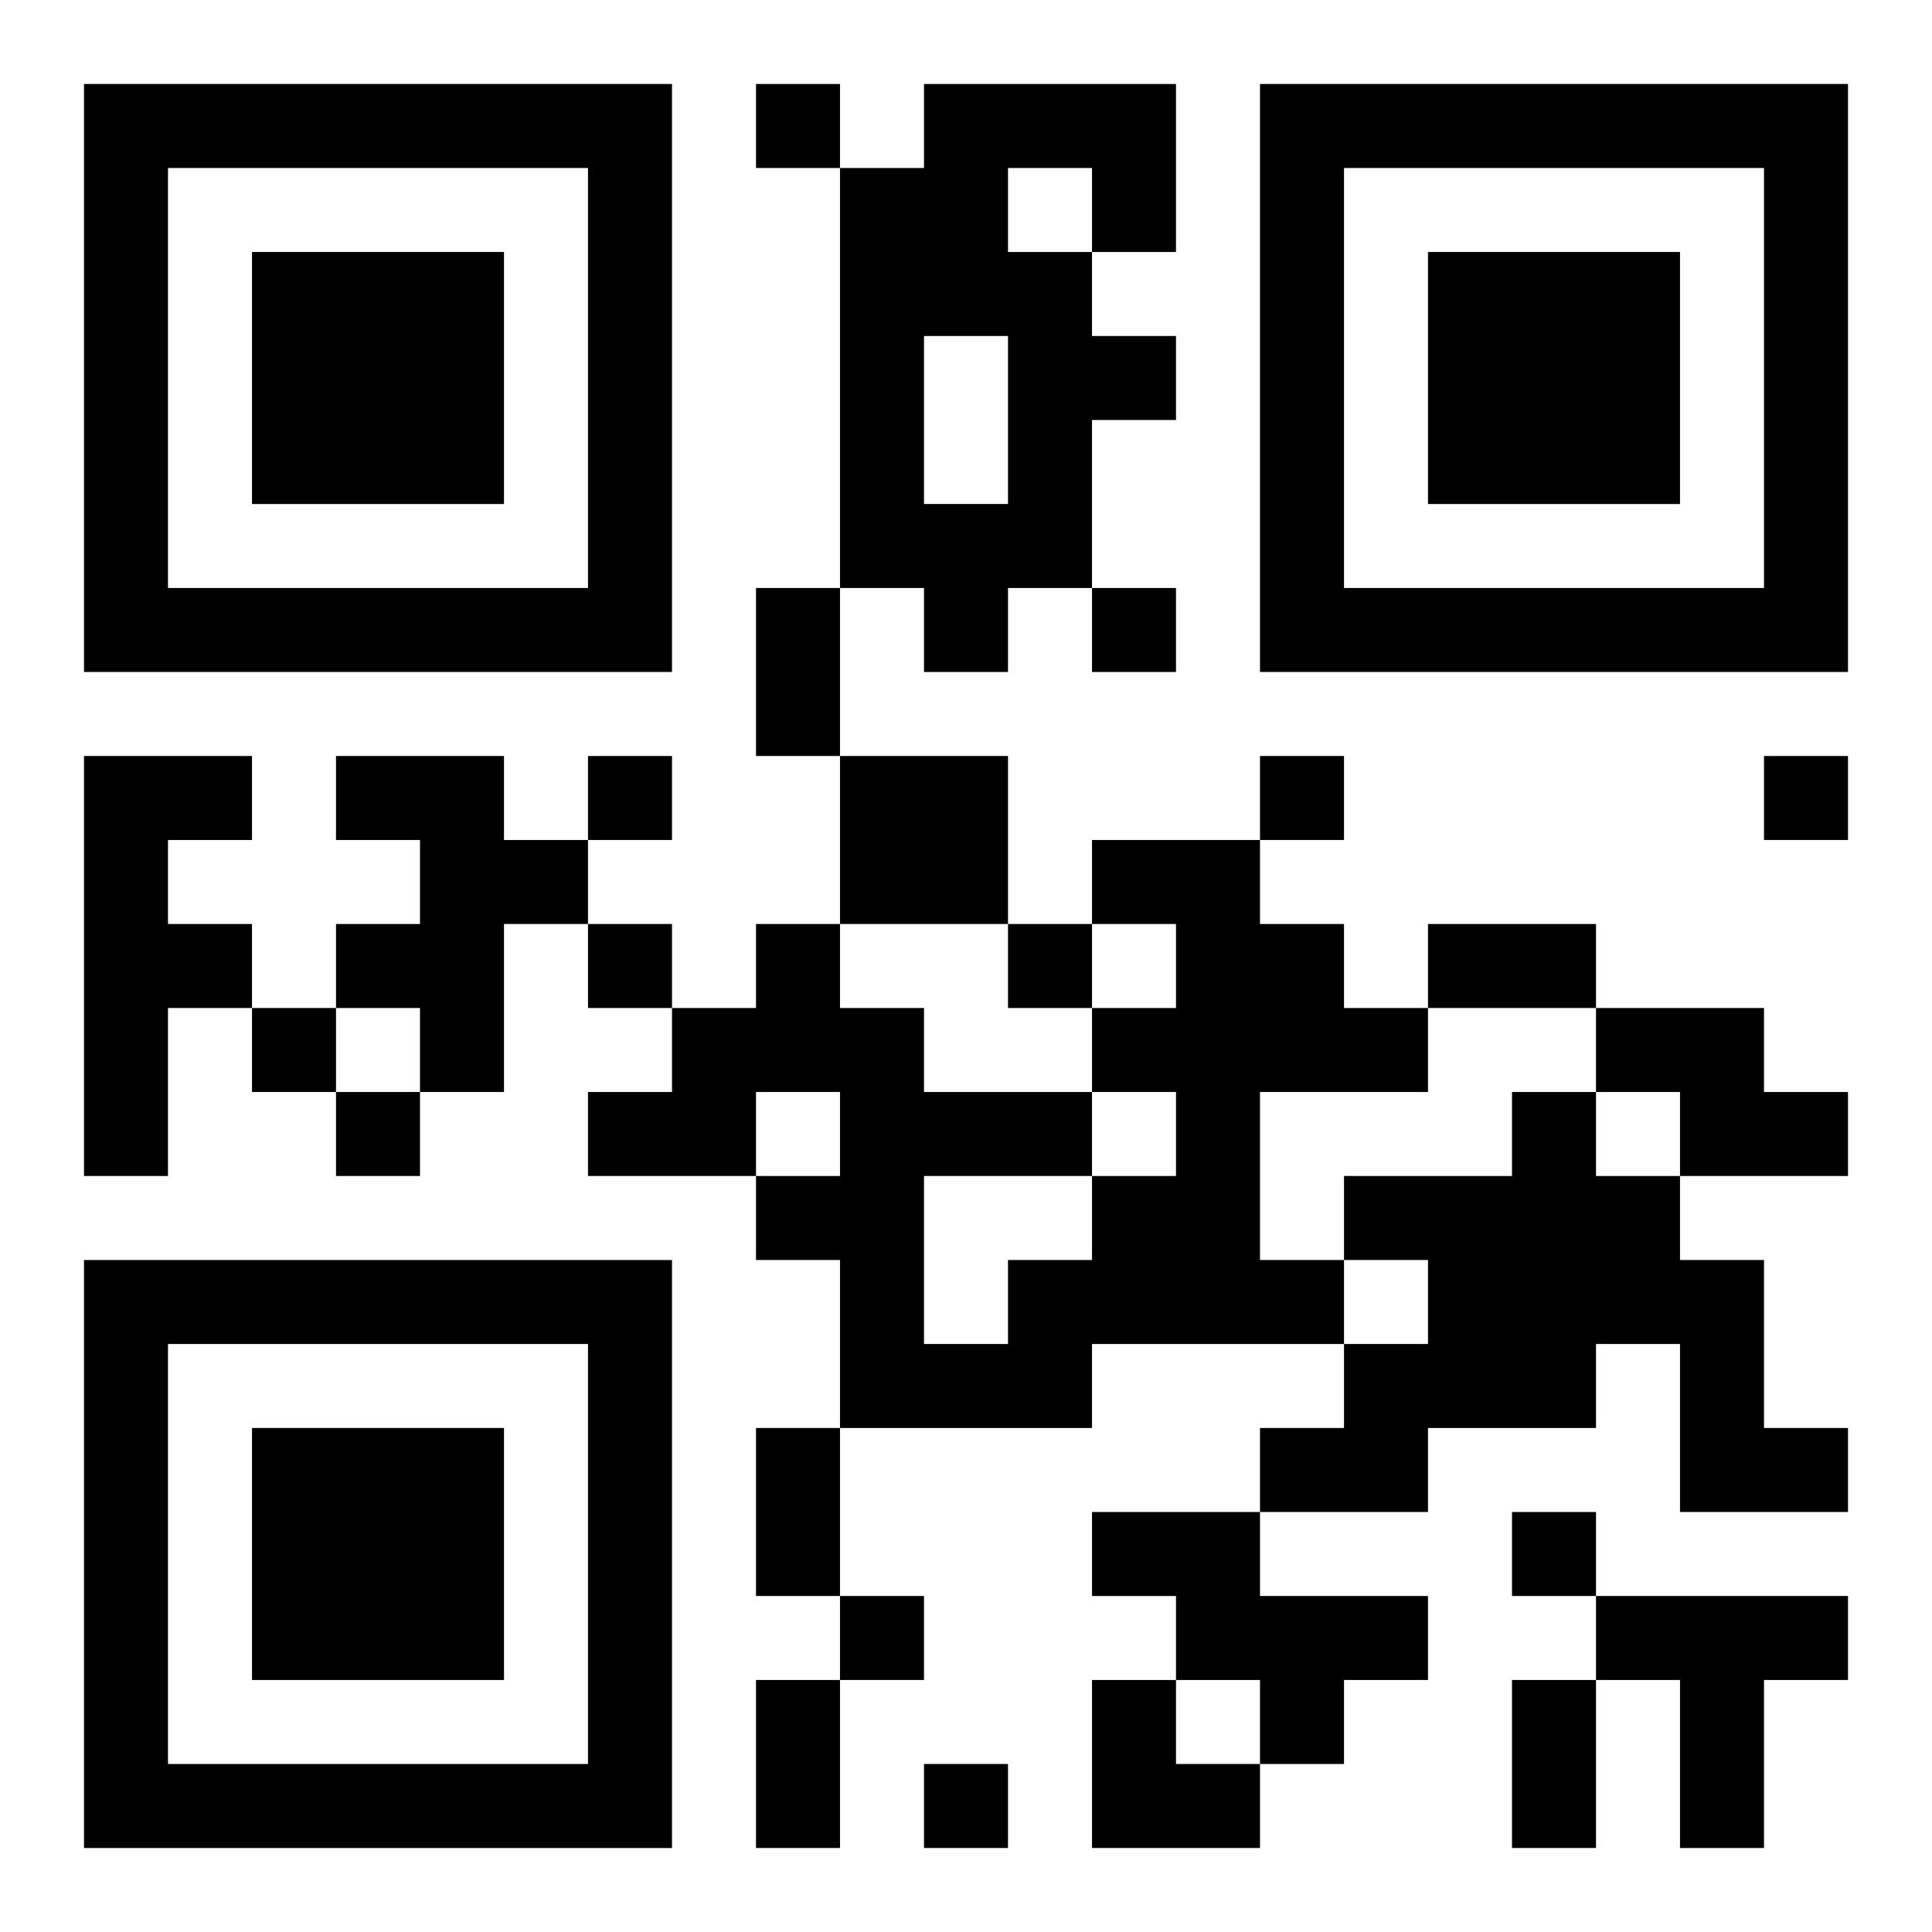
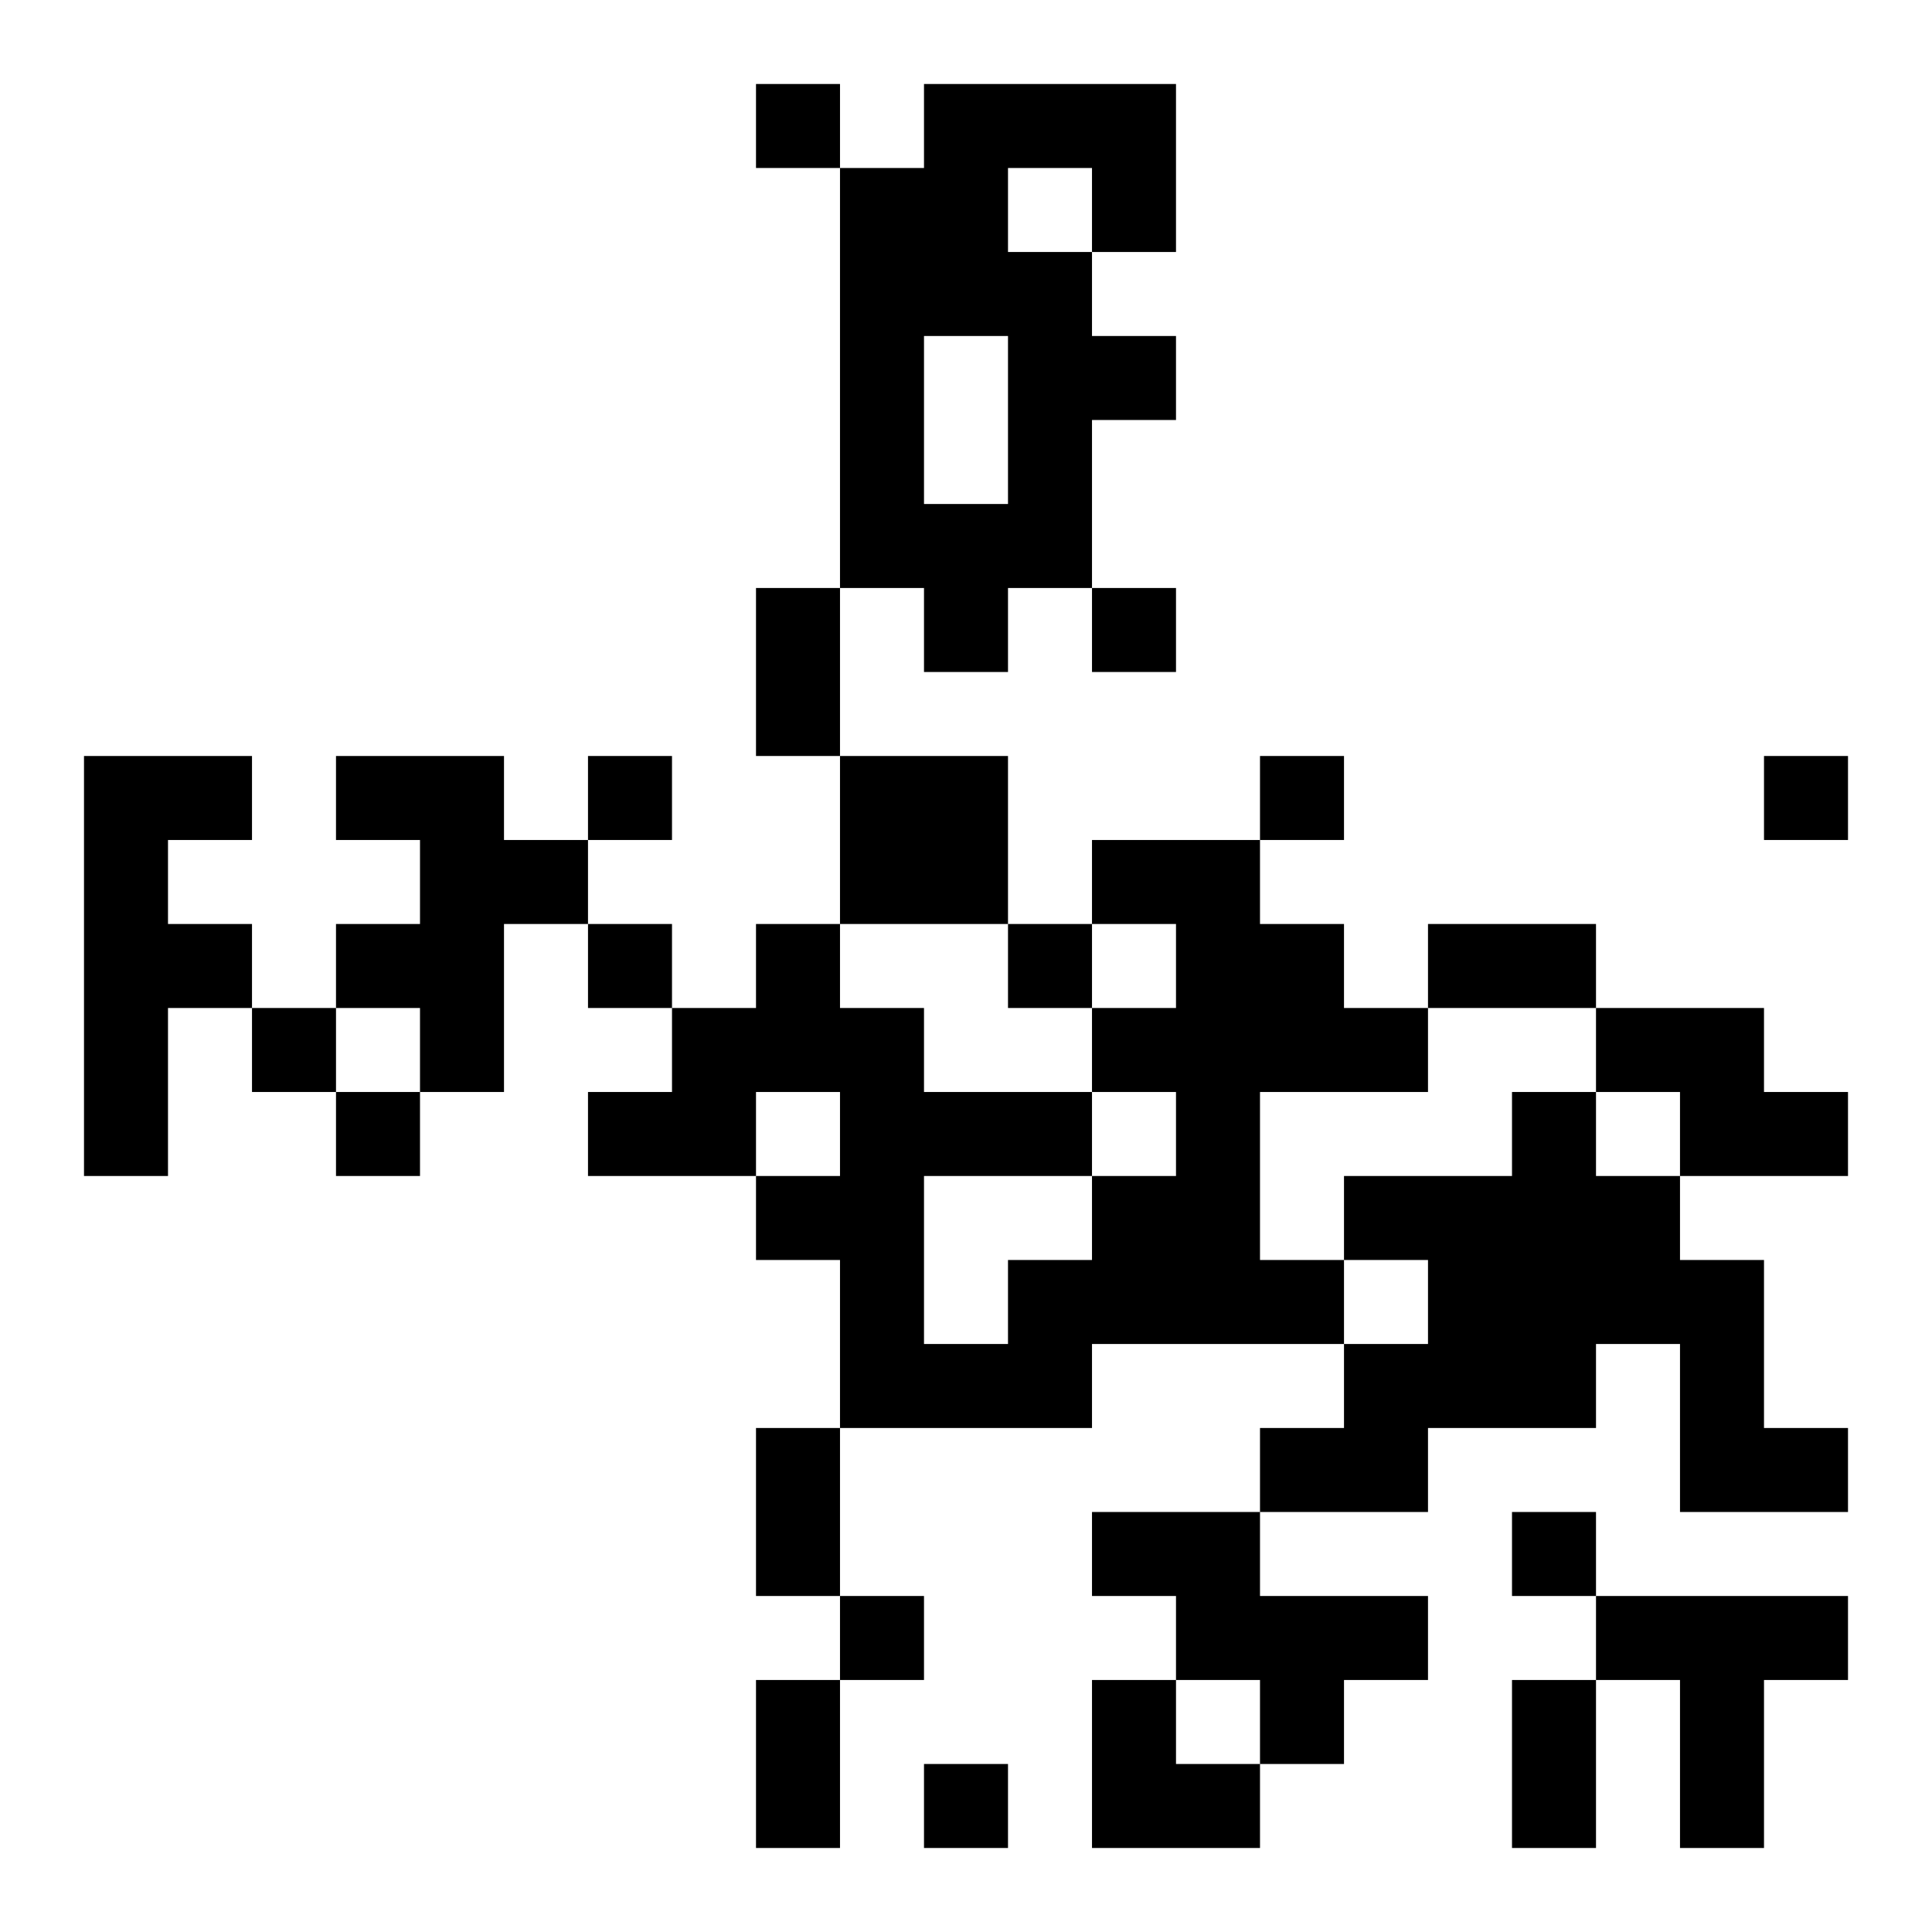
<svg xmlns="http://www.w3.org/2000/svg" xmlns:xlink="http://www.w3.org/1999/xlink" width="250" height="250" baseProfile="full" version="1.1" viewBox="-1 -1 23 23">
  <symbol id="a">
-     <path d="m0 7v7h7v-7h-7zm1 1h5v5h-5v-5zm1 1v3h3v-3h-3z" />
-   </symbol>
+     </symbol>
  <use y="-7" xlink:href="#a" />
  <use y="7" xlink:href="#a" />
  <use x="14" y="-7" xlink:href="#a" />
  <path d="m10 0h3v2h-1v1h1v1h-1v2h-1v1h-1v-1h-1v-5h1v-1m1 1v1h1v-1h-1m-1 2v2h1v-2h-1m-10 5h2v1h-1v1h1v1h-1v2h-1v-5m3 0h2v1h1v1h-1v2h-1v-1h-1v-1h1v-1h-1v-1m6 0h2v2h-2v-2m3 1h2v1h1v1h1v1h-2v2h1v1h-3v1h-3v-2h-1v-1h1v-1h-1v1h-2v-1h1v-1h1v-1h1v1h1v1h2v1h1v-1h-1v-1h1v-1h-1v-1m-2 4v2h1v-1h1v-1h-2m8-2h2v1h1v1h-2v-1h-1v-1m-1 1h1v1h1v1h1v2h1v1h-2v-2h-1v1h-2v1h-2v-1h1v-1h1v-1h-1v-1h2v-1m-5 5h2v1h2v1h-1v1h-1v-1h-1v-1h-1v-1m6 1h3v1h-1v2h-1v-2h-1v-1m-10-18v1h1v-1h-1m4 6v1h1v-1h-1m-6 2v1h1v-1h-1m8 0v1h1v-1h-1m6 0v1h1v-1h-1m-14 2v1h1v-1h-1m5 0v1h1v-1h-1m-9 1v1h1v-1h-1m1 1v1h1v-1h-1m14 5v1h1v-1h-1m-8 1v1h1v-1h-1m1 2v1h1v-1h-1m-2-14h1v2h-1v-2m8 4h2v1h-2v-1m-8 6h1v2h-1v-2m0 3h1v2h-1v-2m9 0h1v2h-1v-2m-5 0h1v1h1v1h-2z" />
</svg>